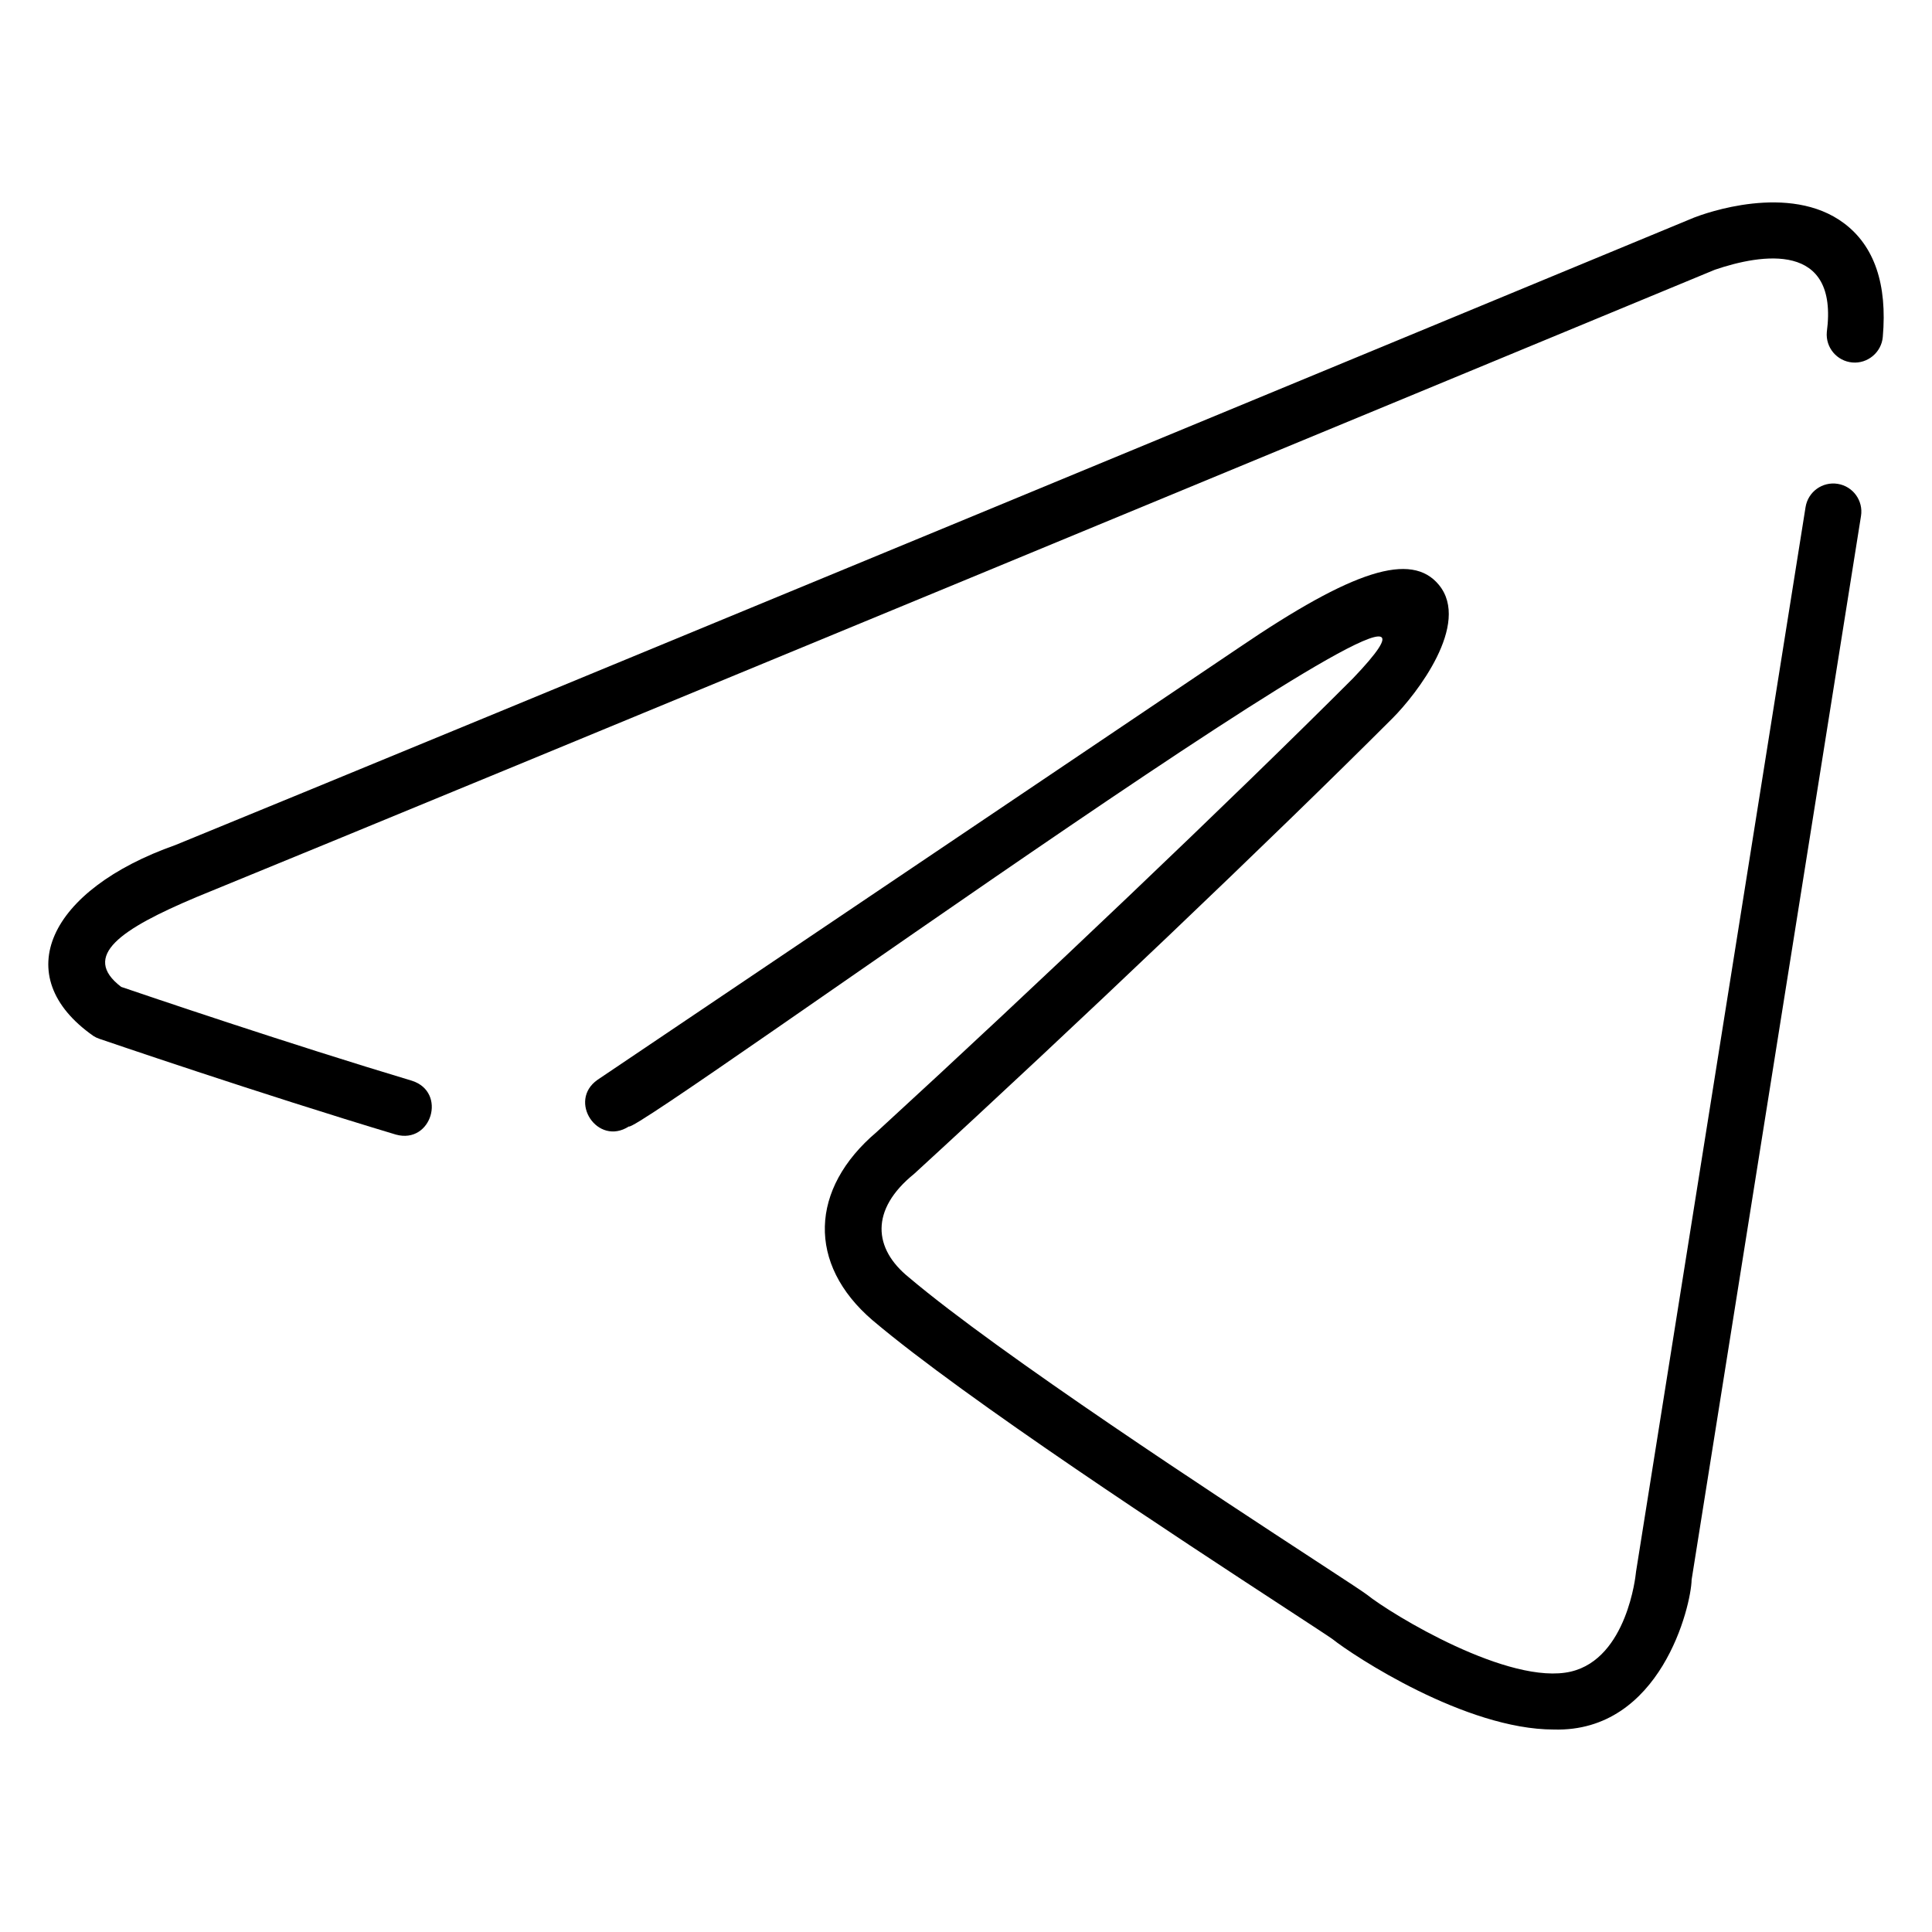
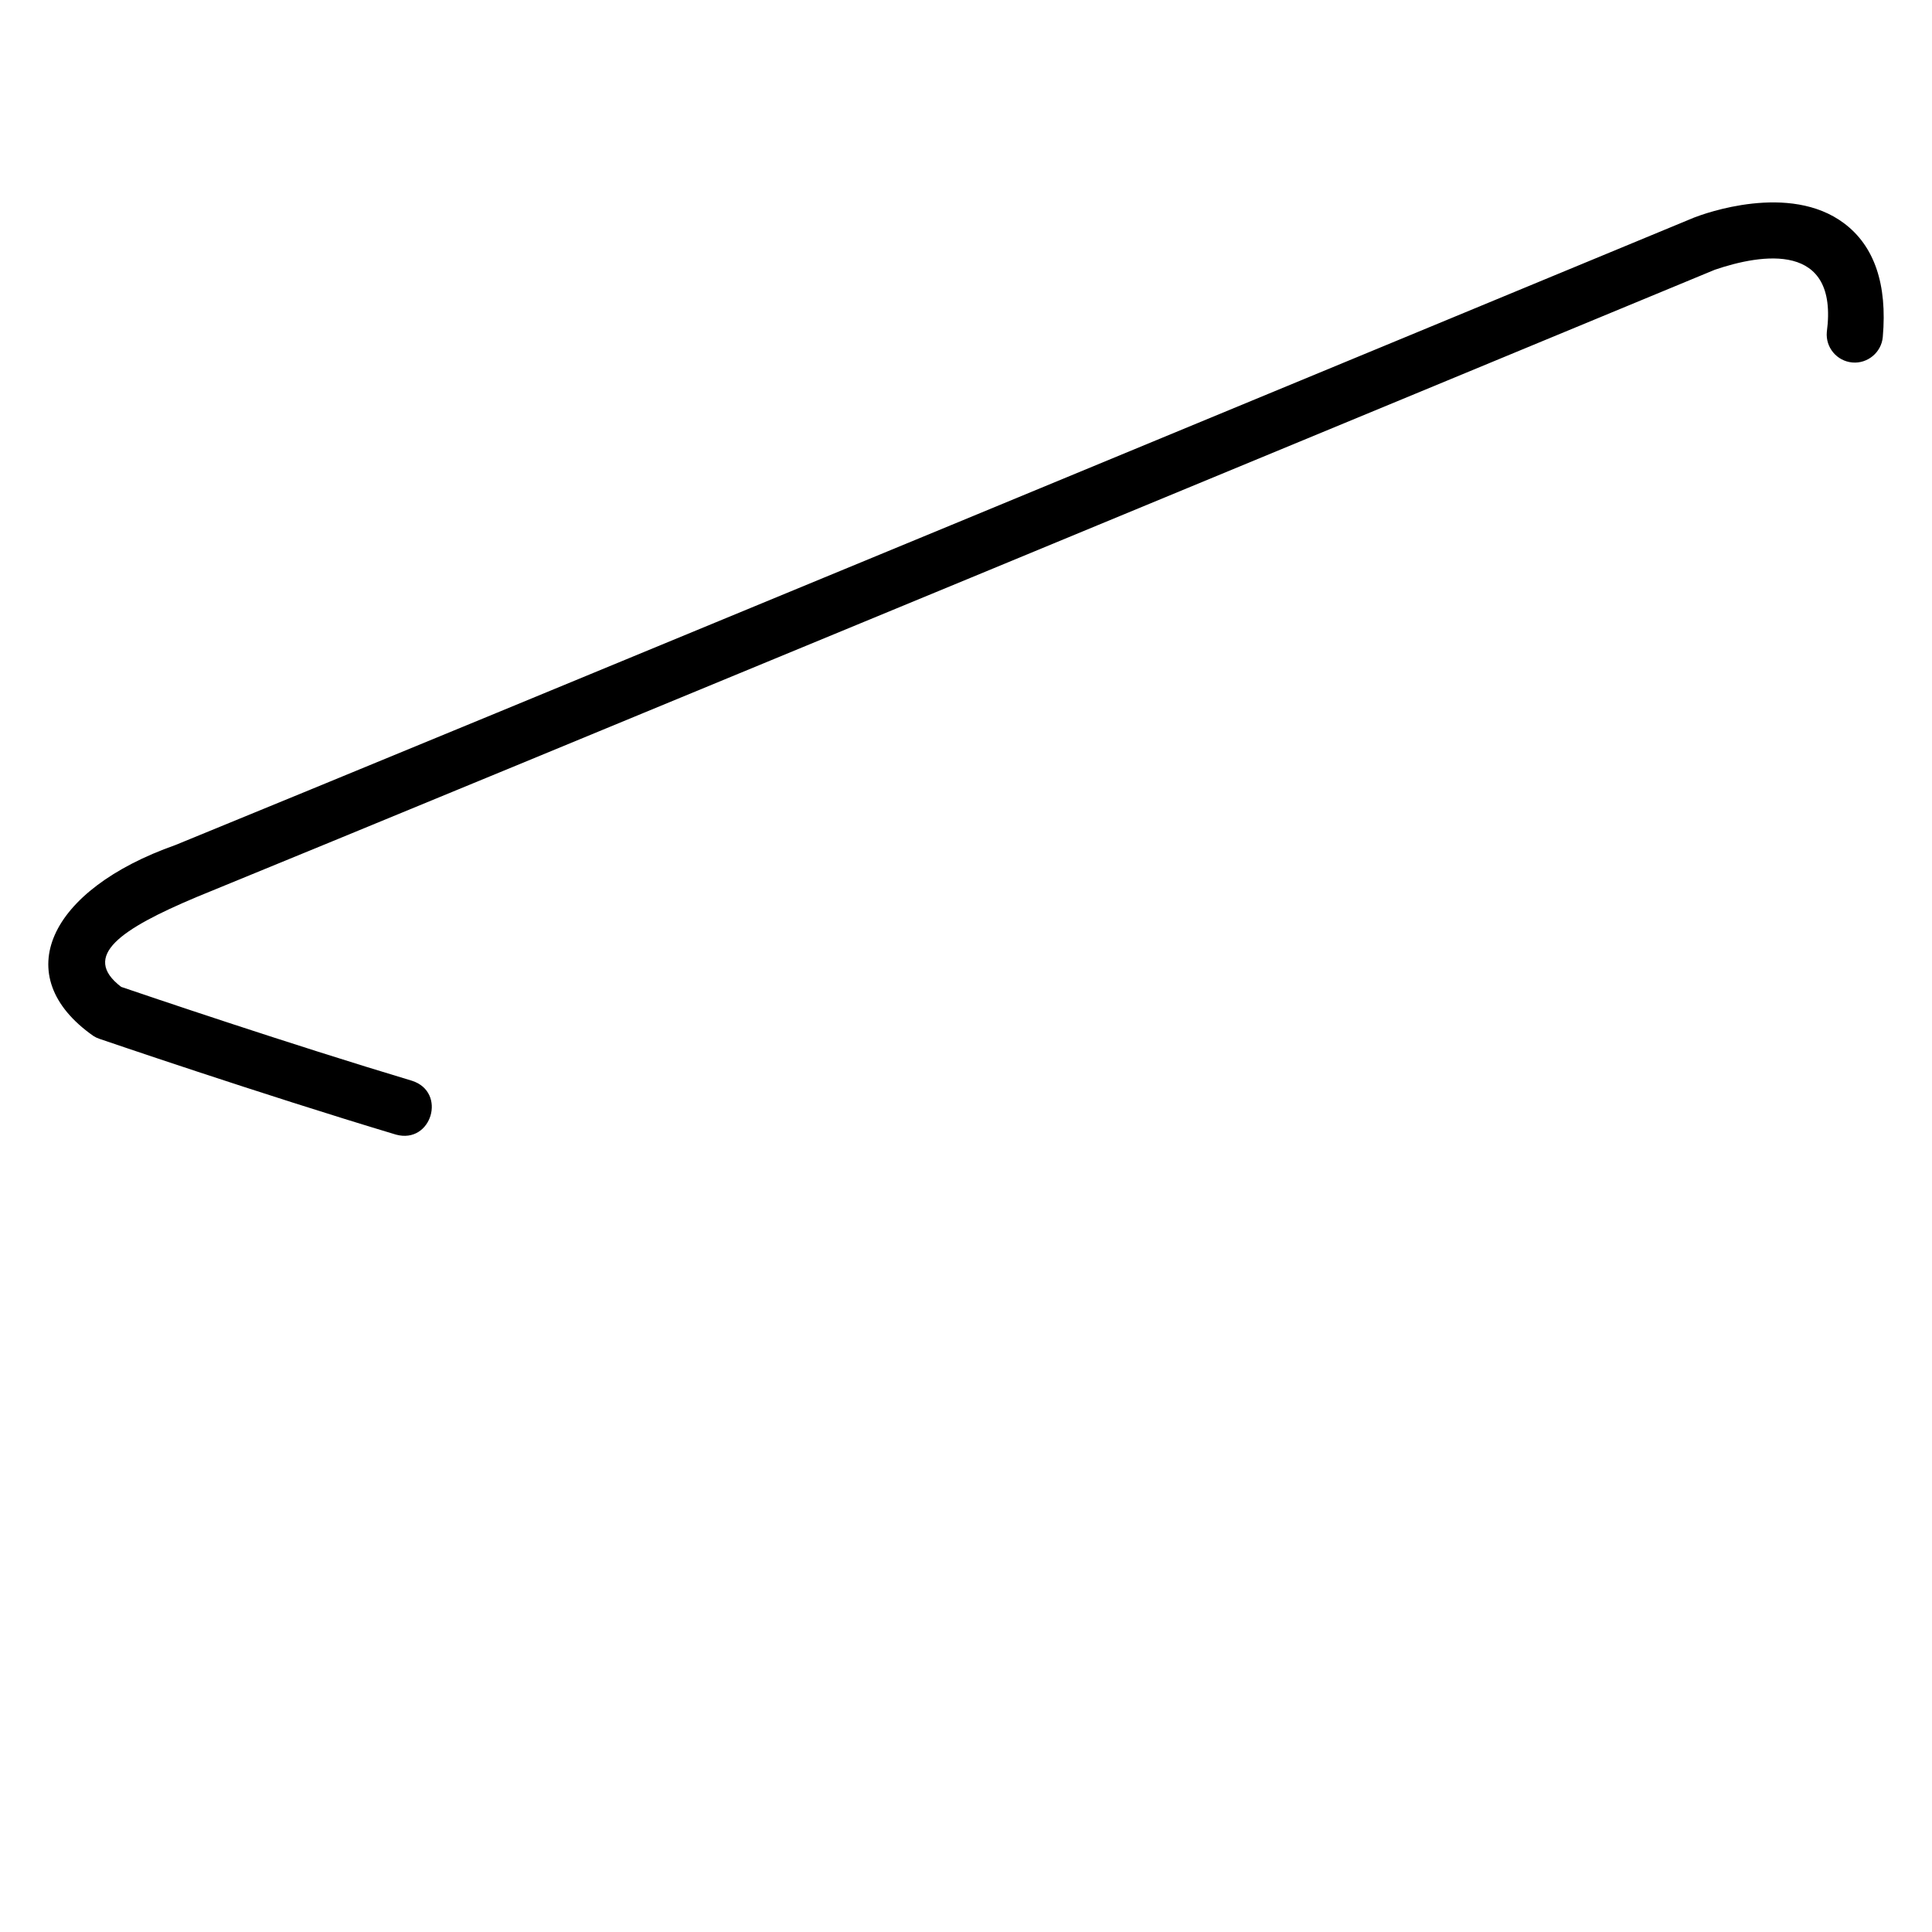
<svg xmlns="http://www.w3.org/2000/svg" fill="black" class="bi" enable-background="new 0 0 100 100" viewBox="0 0 100 100">
-   <path d="M95.12,25.044c-0.797-0.127-1.539,0.415-1.665,1.207l-8.774,55.1c-0.005,0.031-0.009,0.067-0.012,0.098    c-0.004,0.044-0.442,4.385-3.358,5.072c-3.181,0.746-9.264-2.946-10.565-3.986c-0.233-0.174-0.984-0.666-2.663-1.763    c-4.886-3.192-16.327-10.668-21.039-14.655c-1.833-1.477-2.029-3.497,0.271-5.358c8.329-7.635,18.512-17.333,24.763-23.584    c1.234-1.234,4.071-4.882,2.396-6.906c-1.423-1.72-4.426-0.772-10.356,3.26L30.925,55.893c-1.551,1.092,0.005,3.454,1.625,2.412    c0.346,0.491,48.056-34.248,37.472-23.186c-6.225,6.226-16.371,15.887-24.648,23.475c-3.469,2.94-3.604,6.83-0.217,9.738    c4.856,4.109,15.986,11.381,21.334,14.875c1.253,0.819,2.334,1.525,2.473,1.628c1.078,0.861,6.884,4.686,11.461,4.685    c5.545,0.155,7.109-6.409,7.133-7.754c0,0,8.767-55.057,8.767-55.057C96.453,25.916,95.912,25.171,95.12,25.044z" />
  <path d="M95.448,11.557c-2.828-2.123-7.244-0.497-7.764-0.295c-12.31,5.099-64.12,26.557-78.603,32.476    c-6.558,2.313-8.673,6.781-4.244,9.885c0.094,0.06,0.194,0.107,0.299,0.143c0.082,0.028,8.347,2.858,15.355,4.96    c1.846,0.512,2.654-2.199,0.836-2.785c-6.358-1.907-13.769-4.421-15.054-4.86c-2.101-1.6-0.009-3.002,3.89-4.645    c14.663-5.994,66.105-27.3,78.597-32.474c2.414-0.823,6.418-1.485,5.796,3.224c-0.071,0.8,0.521,1.505,1.321,1.576    c0.788,0.071,1.506-0.52,1.576-1.32C97.693,14.716,97.019,12.736,95.448,11.557z" fill="black" />
</svg>